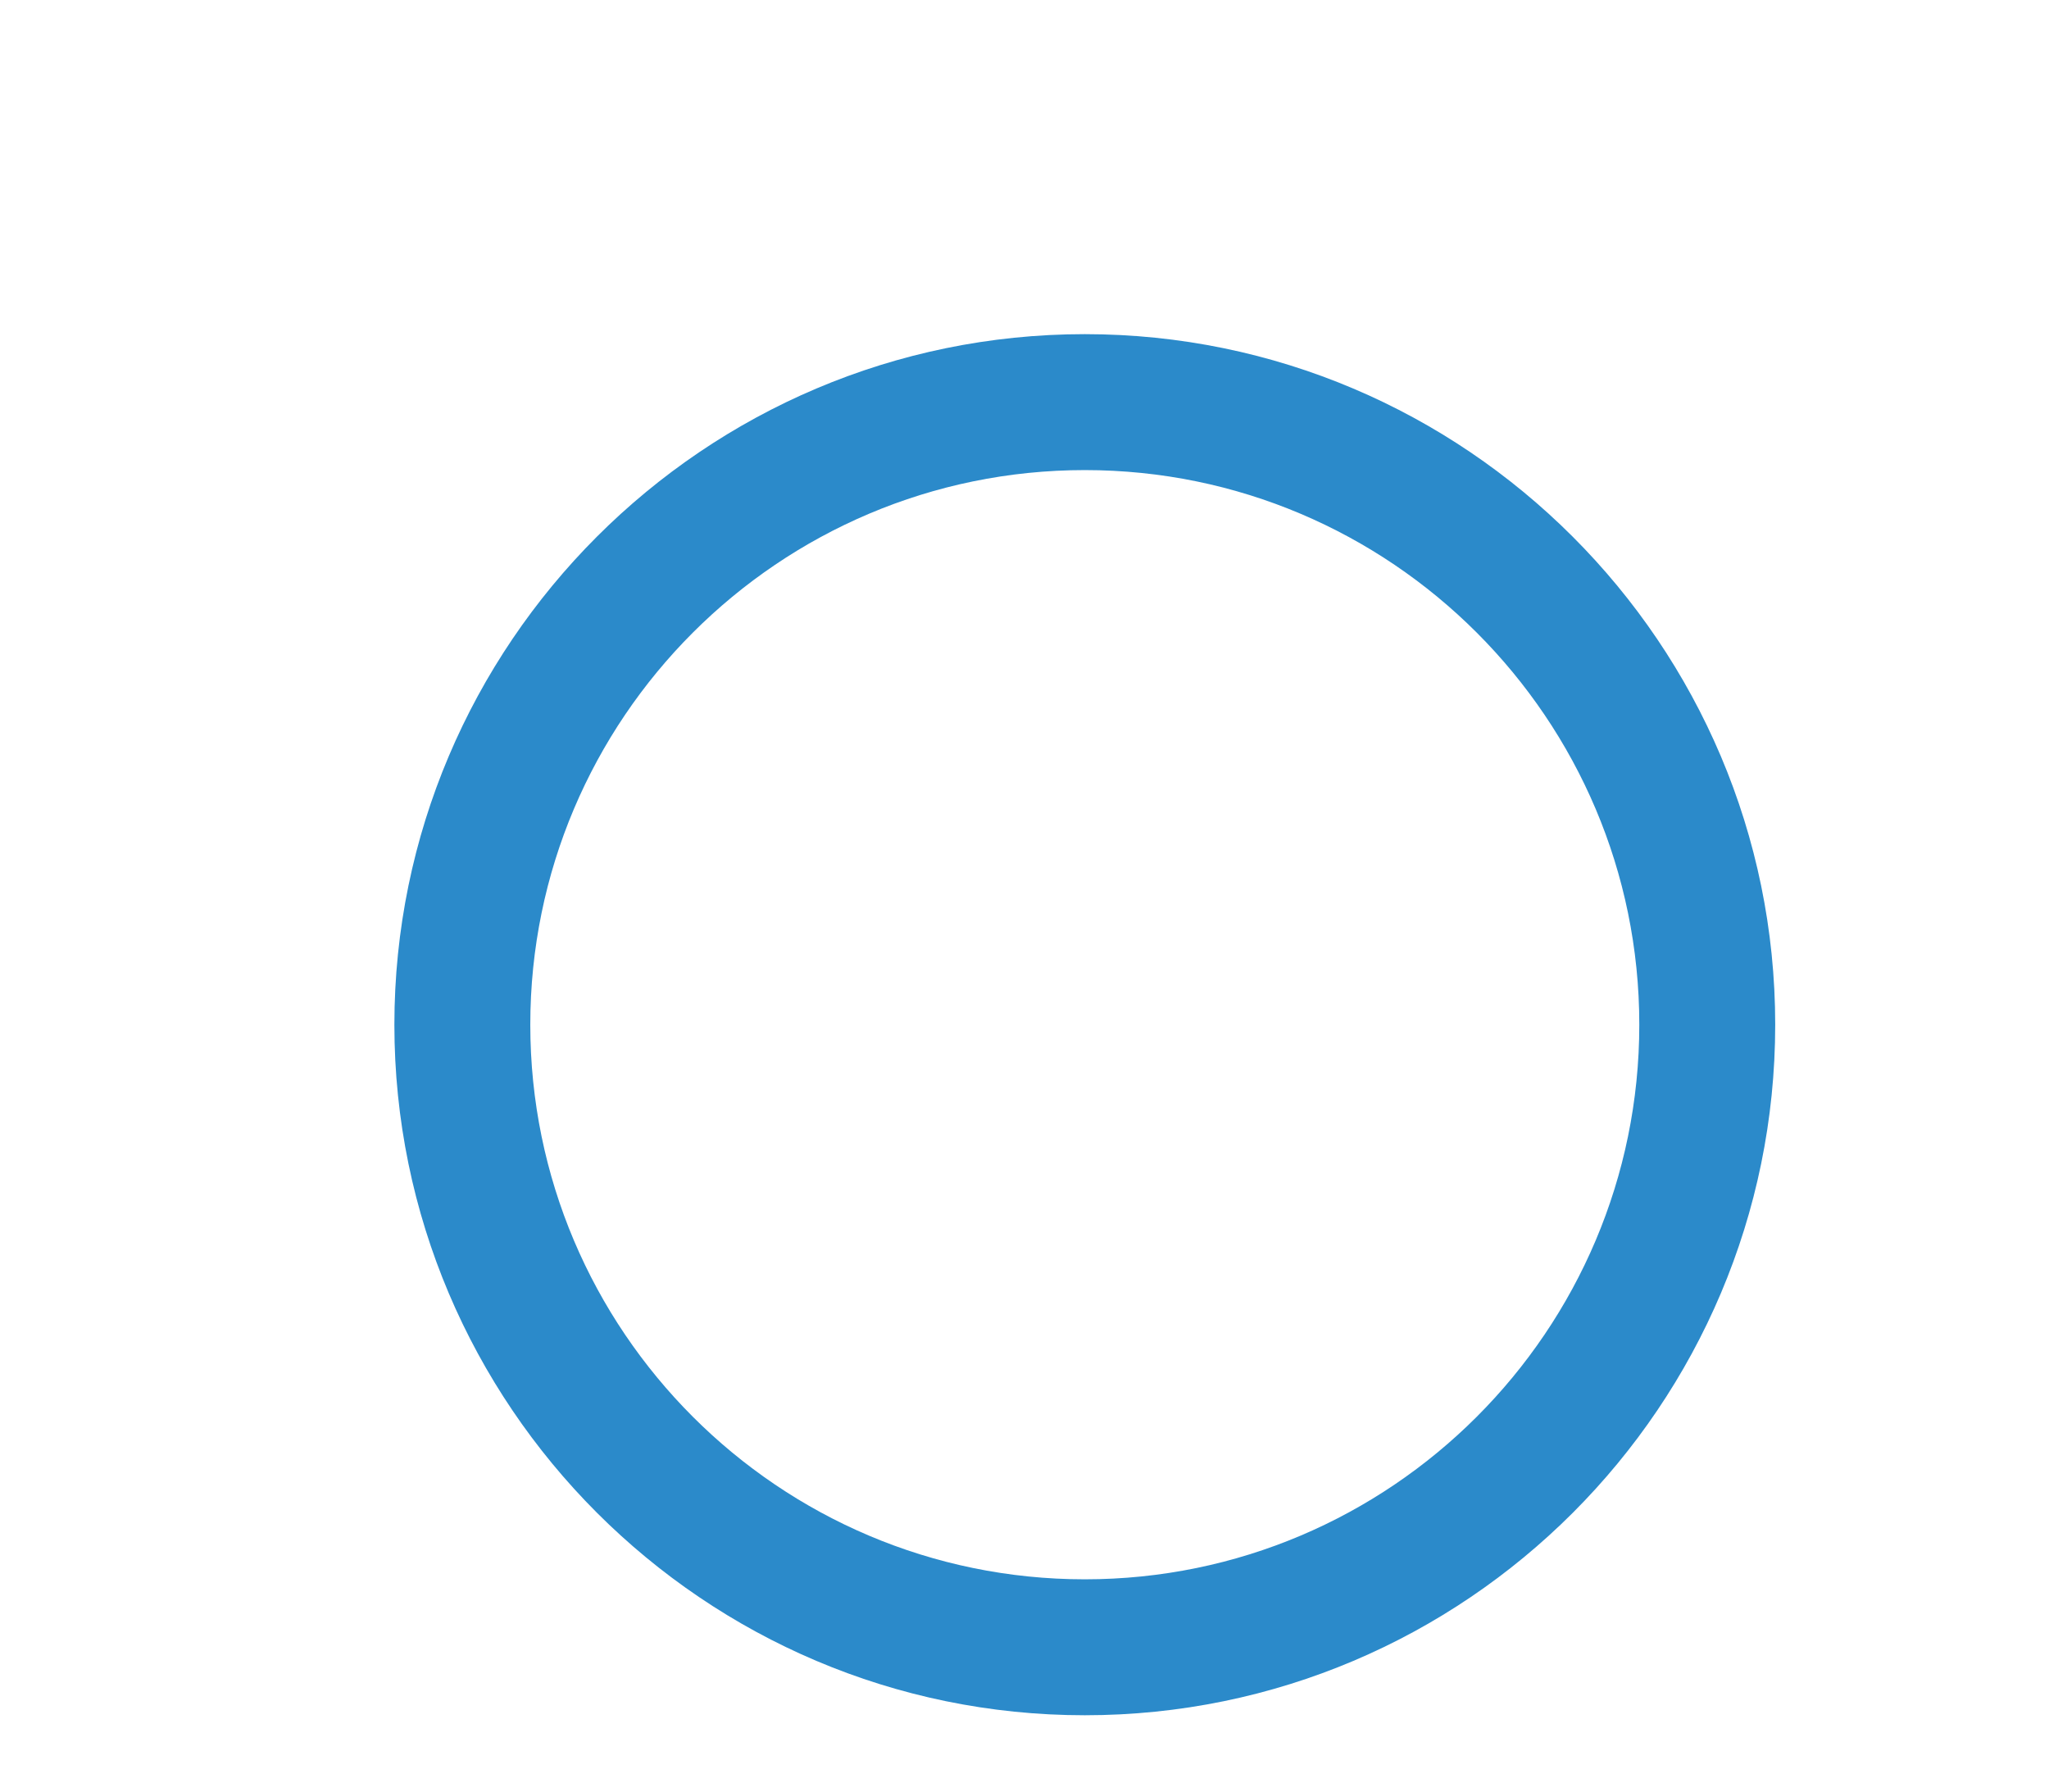
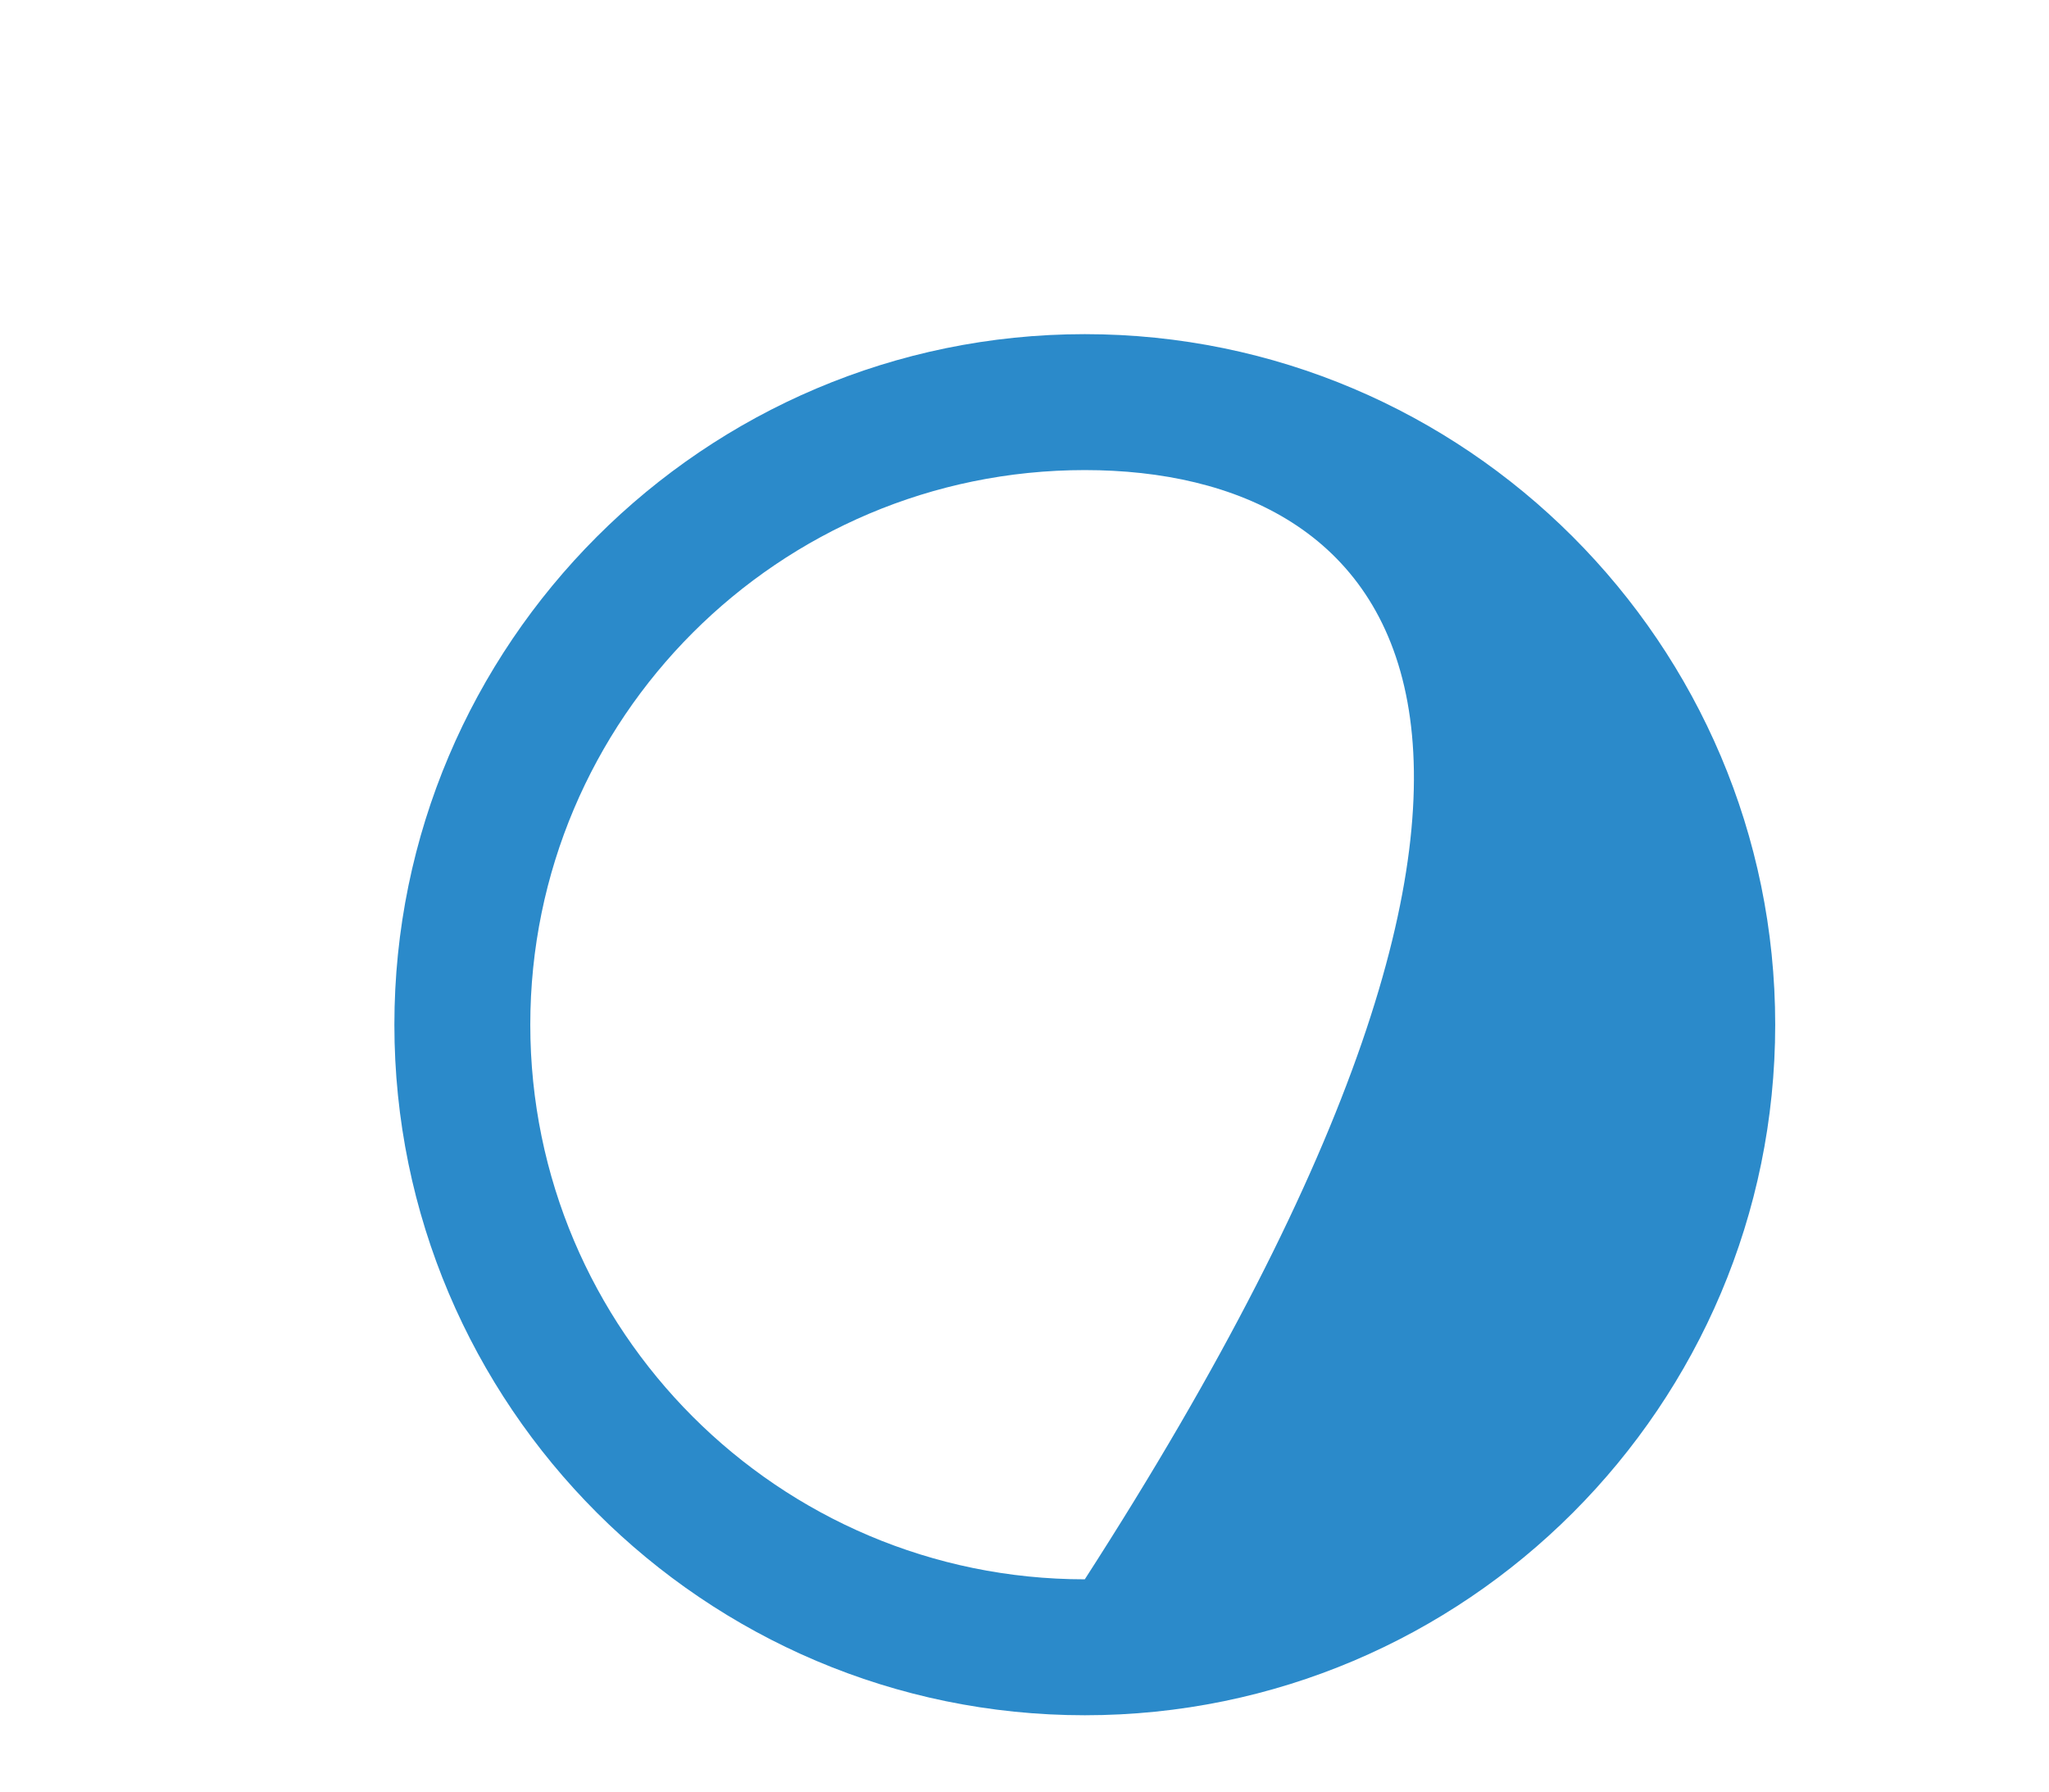
<svg xmlns="http://www.w3.org/2000/svg" version="1.1" id="Слой_1" x="0px" y="0px" viewBox="0 0 41.46 36.25" style="enable-background:new 0 0 41.46 36.25;" xml:space="preserve">
  <style type="text/css"> .st0{fill:#2B8ACA;} </style>
-   <path class="st0" d="M21.95,34.7c-7.7,0-13.97-6.27-13.97-13.97c0-7.7,6.27-13.97,13.97-13.97c7.7,0,13.97,6.27,13.97,13.97 C35.92,28.43,29.66,34.7,21.95,34.7z M21.95,9.51c-6.19,0-11.22,5.03-11.22,11.22c0,6.19,5.03,11.22,11.22,11.22 s11.22-5.03,11.22-11.22C33.17,14.54,28.14,9.51,21.95,9.51z" />
+   <path class="st0" d="M21.95,34.7c-7.7,0-13.97-6.27-13.97-13.97c0-7.7,6.27-13.97,13.97-13.97c7.7,0,13.97,6.27,13.97,13.97 C35.92,28.43,29.66,34.7,21.95,34.7z M21.95,9.51c-6.19,0-11.22,5.03-11.22,11.22c0,6.19,5.03,11.22,11.22,11.22 C33.17,14.54,28.14,9.51,21.95,9.51z" />
</svg>